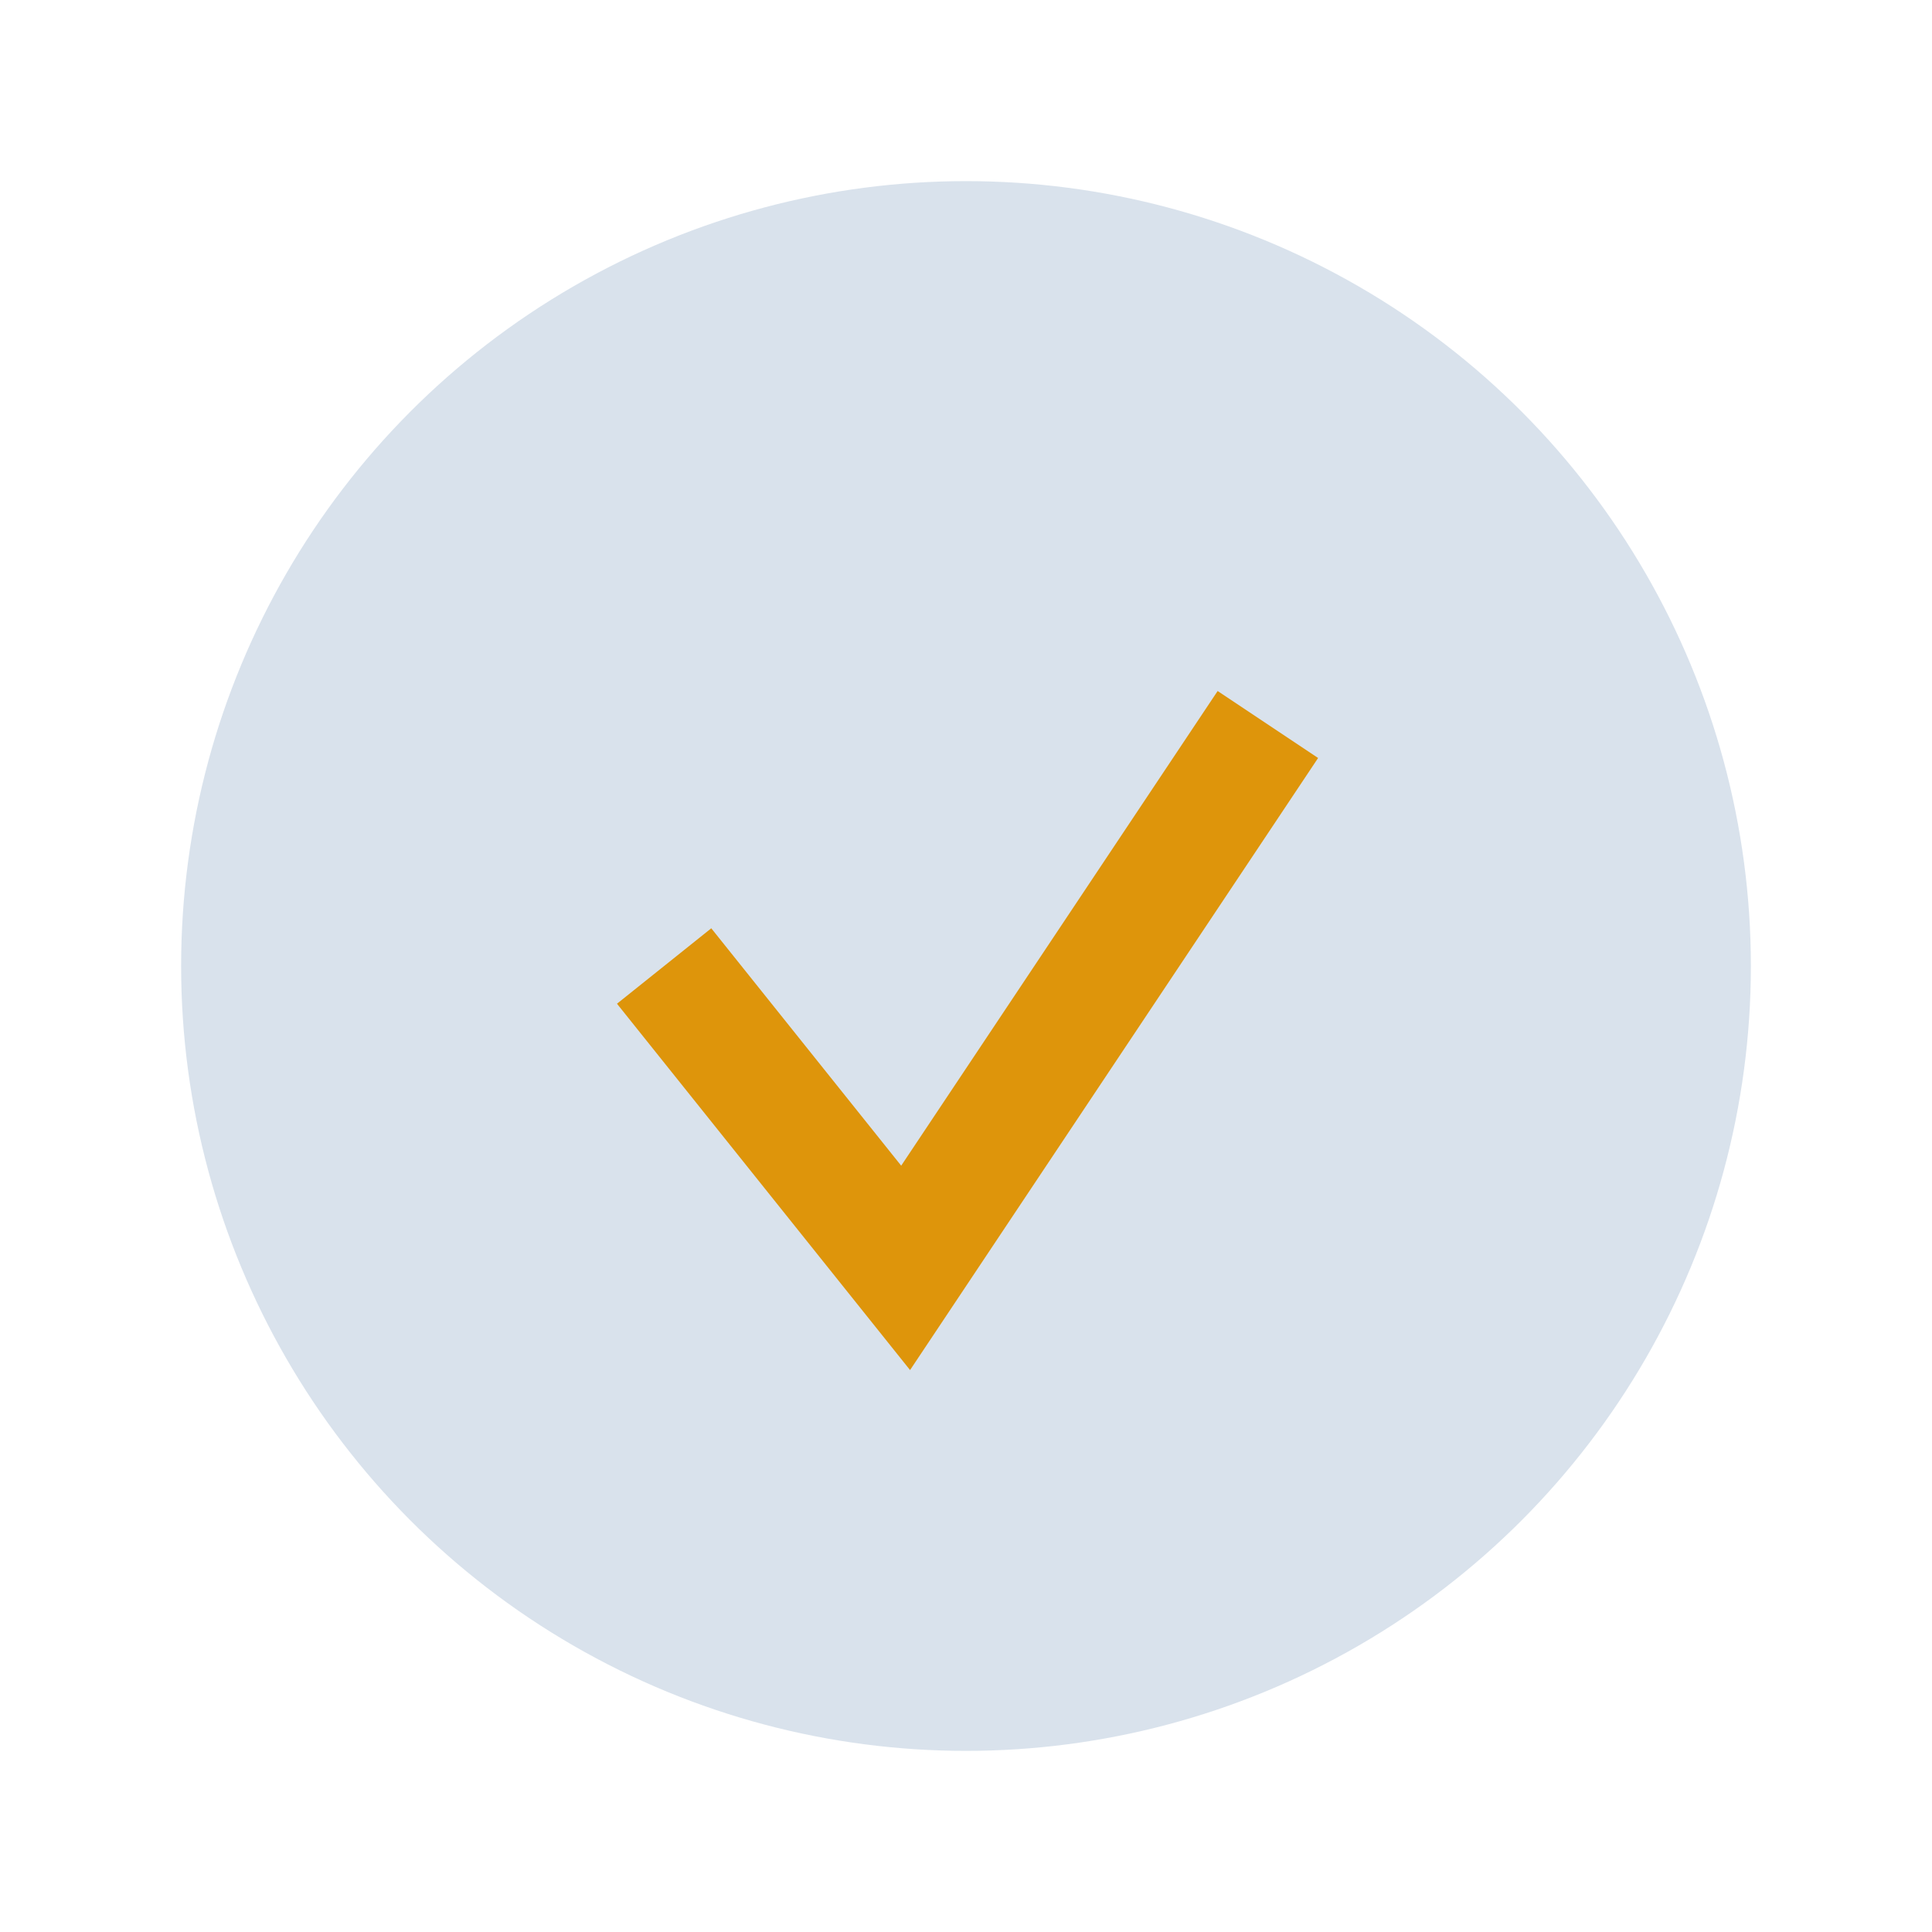
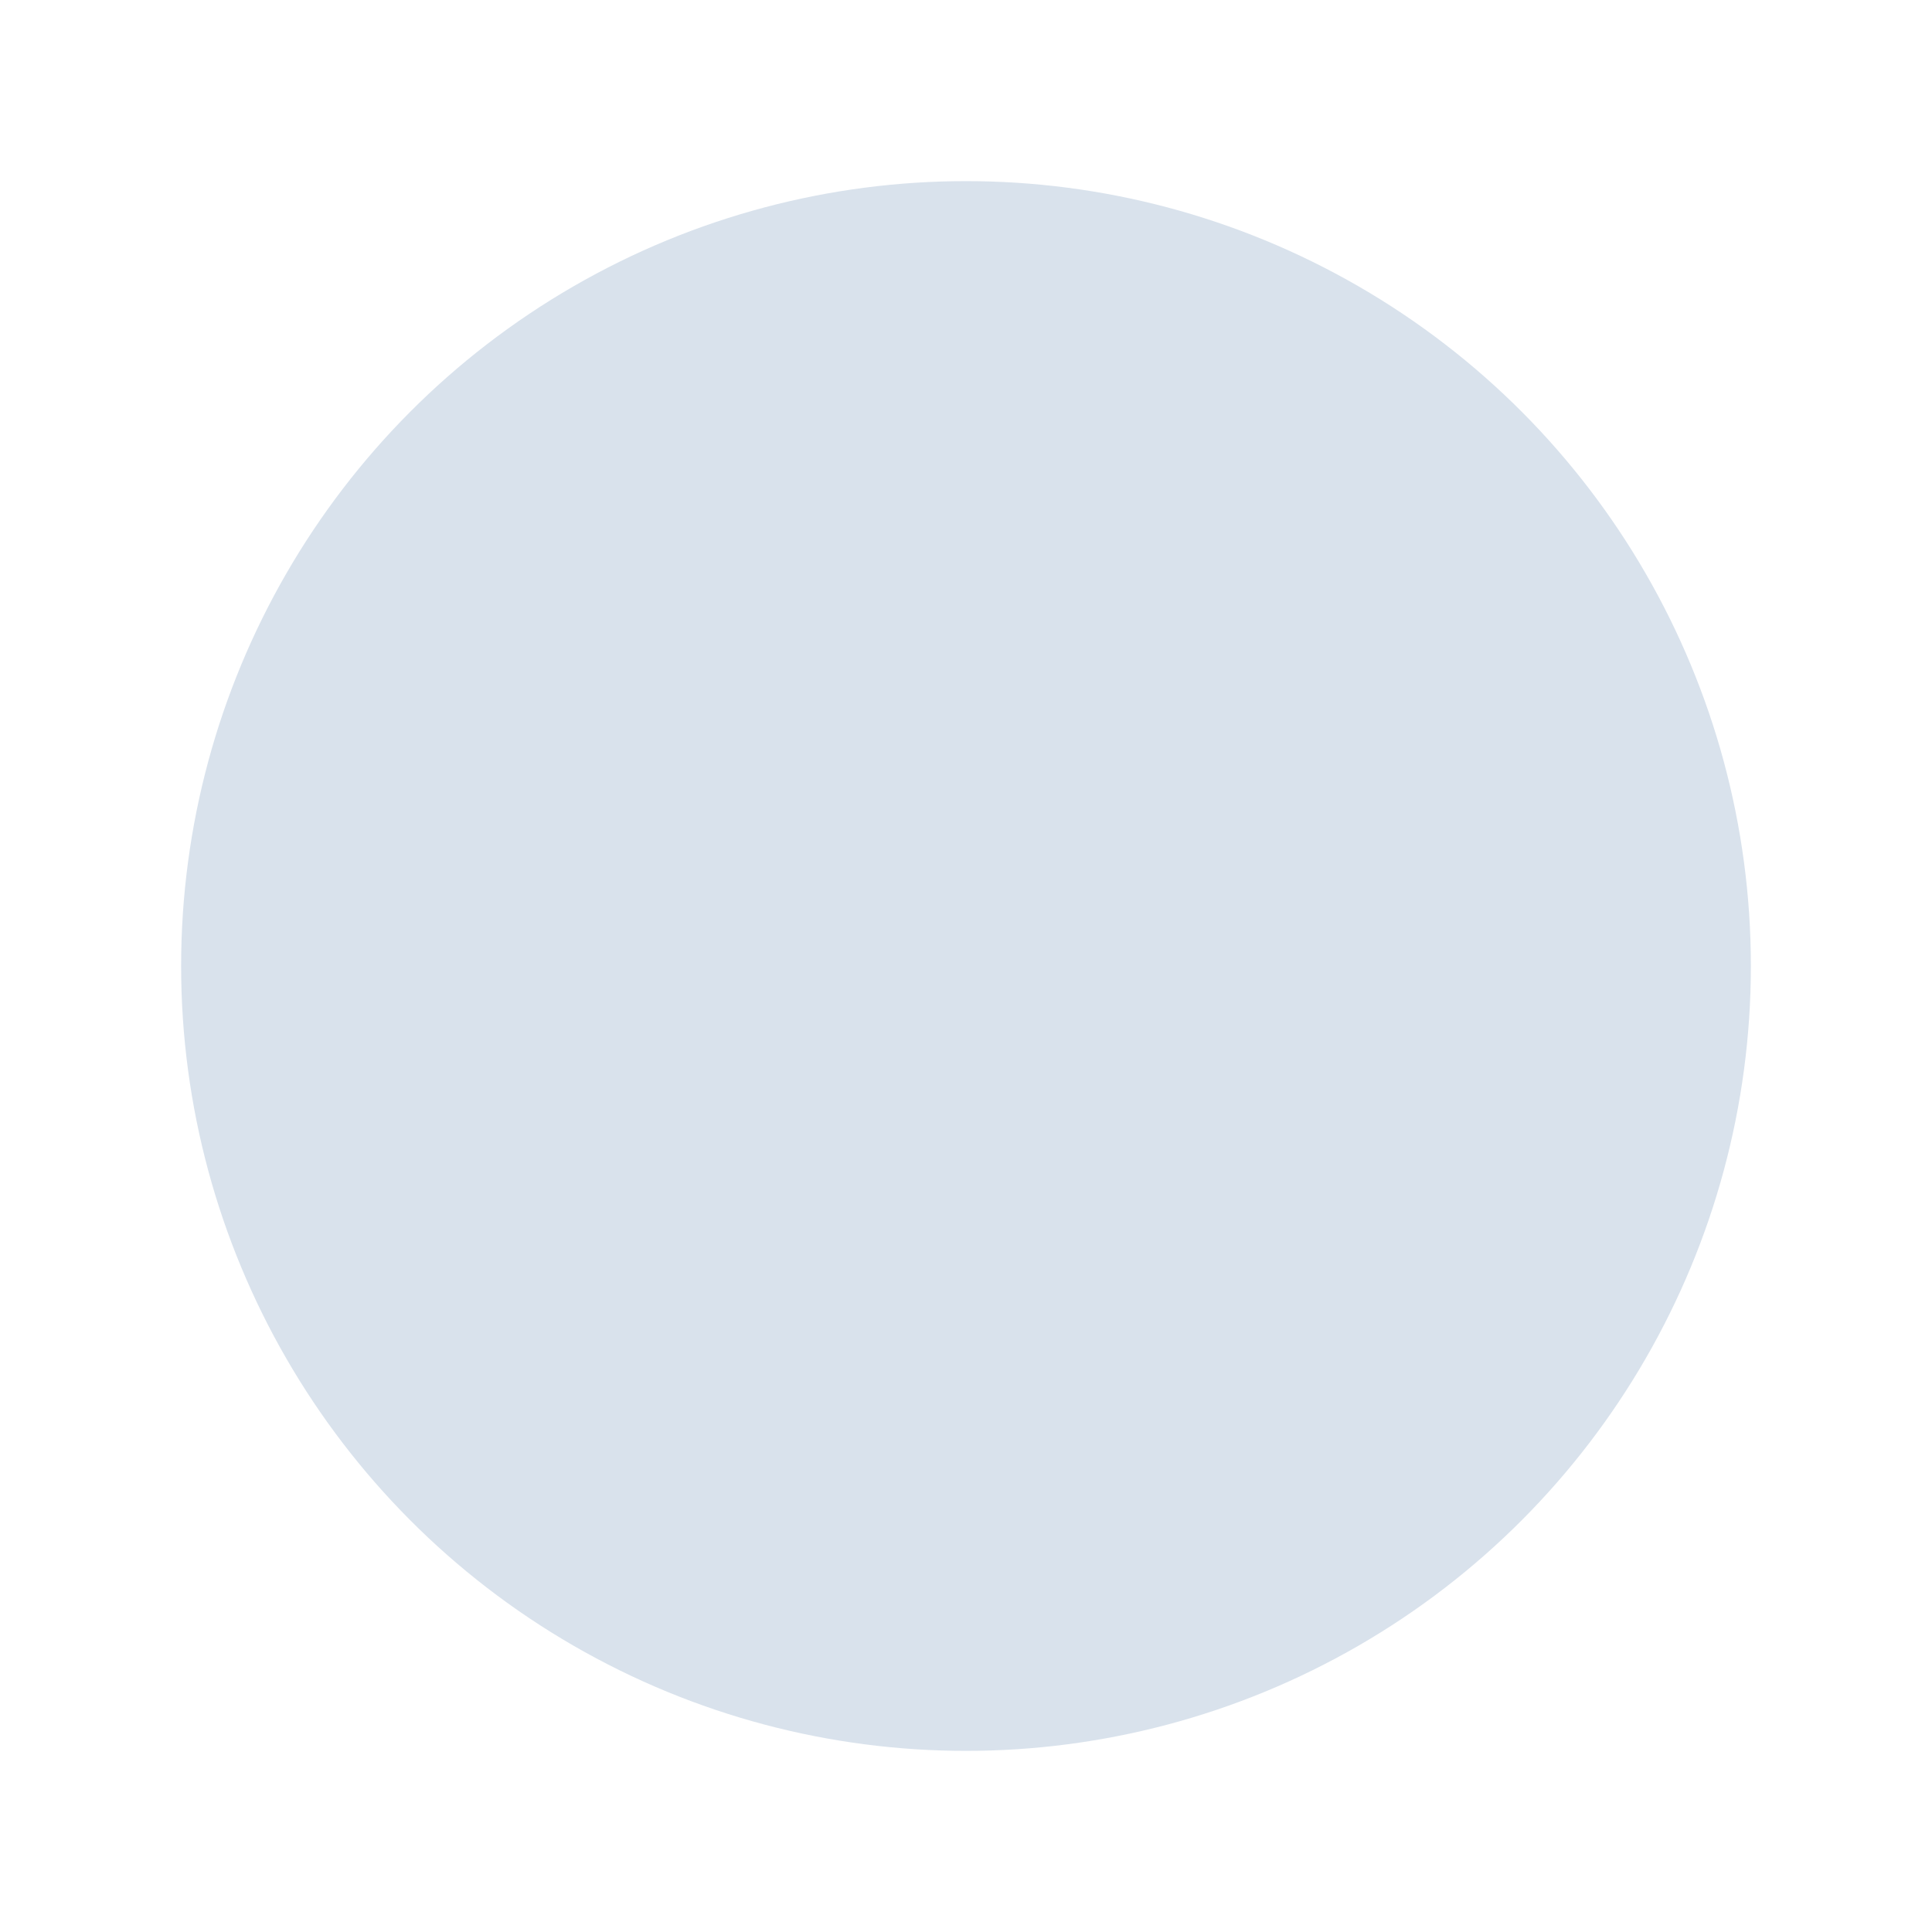
<svg xmlns="http://www.w3.org/2000/svg" width="32" height="32" viewBox="0 0 32 32">
  <circle cx="16" cy="16" r="13" fill="#D9E2EC" />
-   <path d="M11 16l4 5 6-9" fill="none" stroke="#DE950B" stroke-width="2" />
</svg>